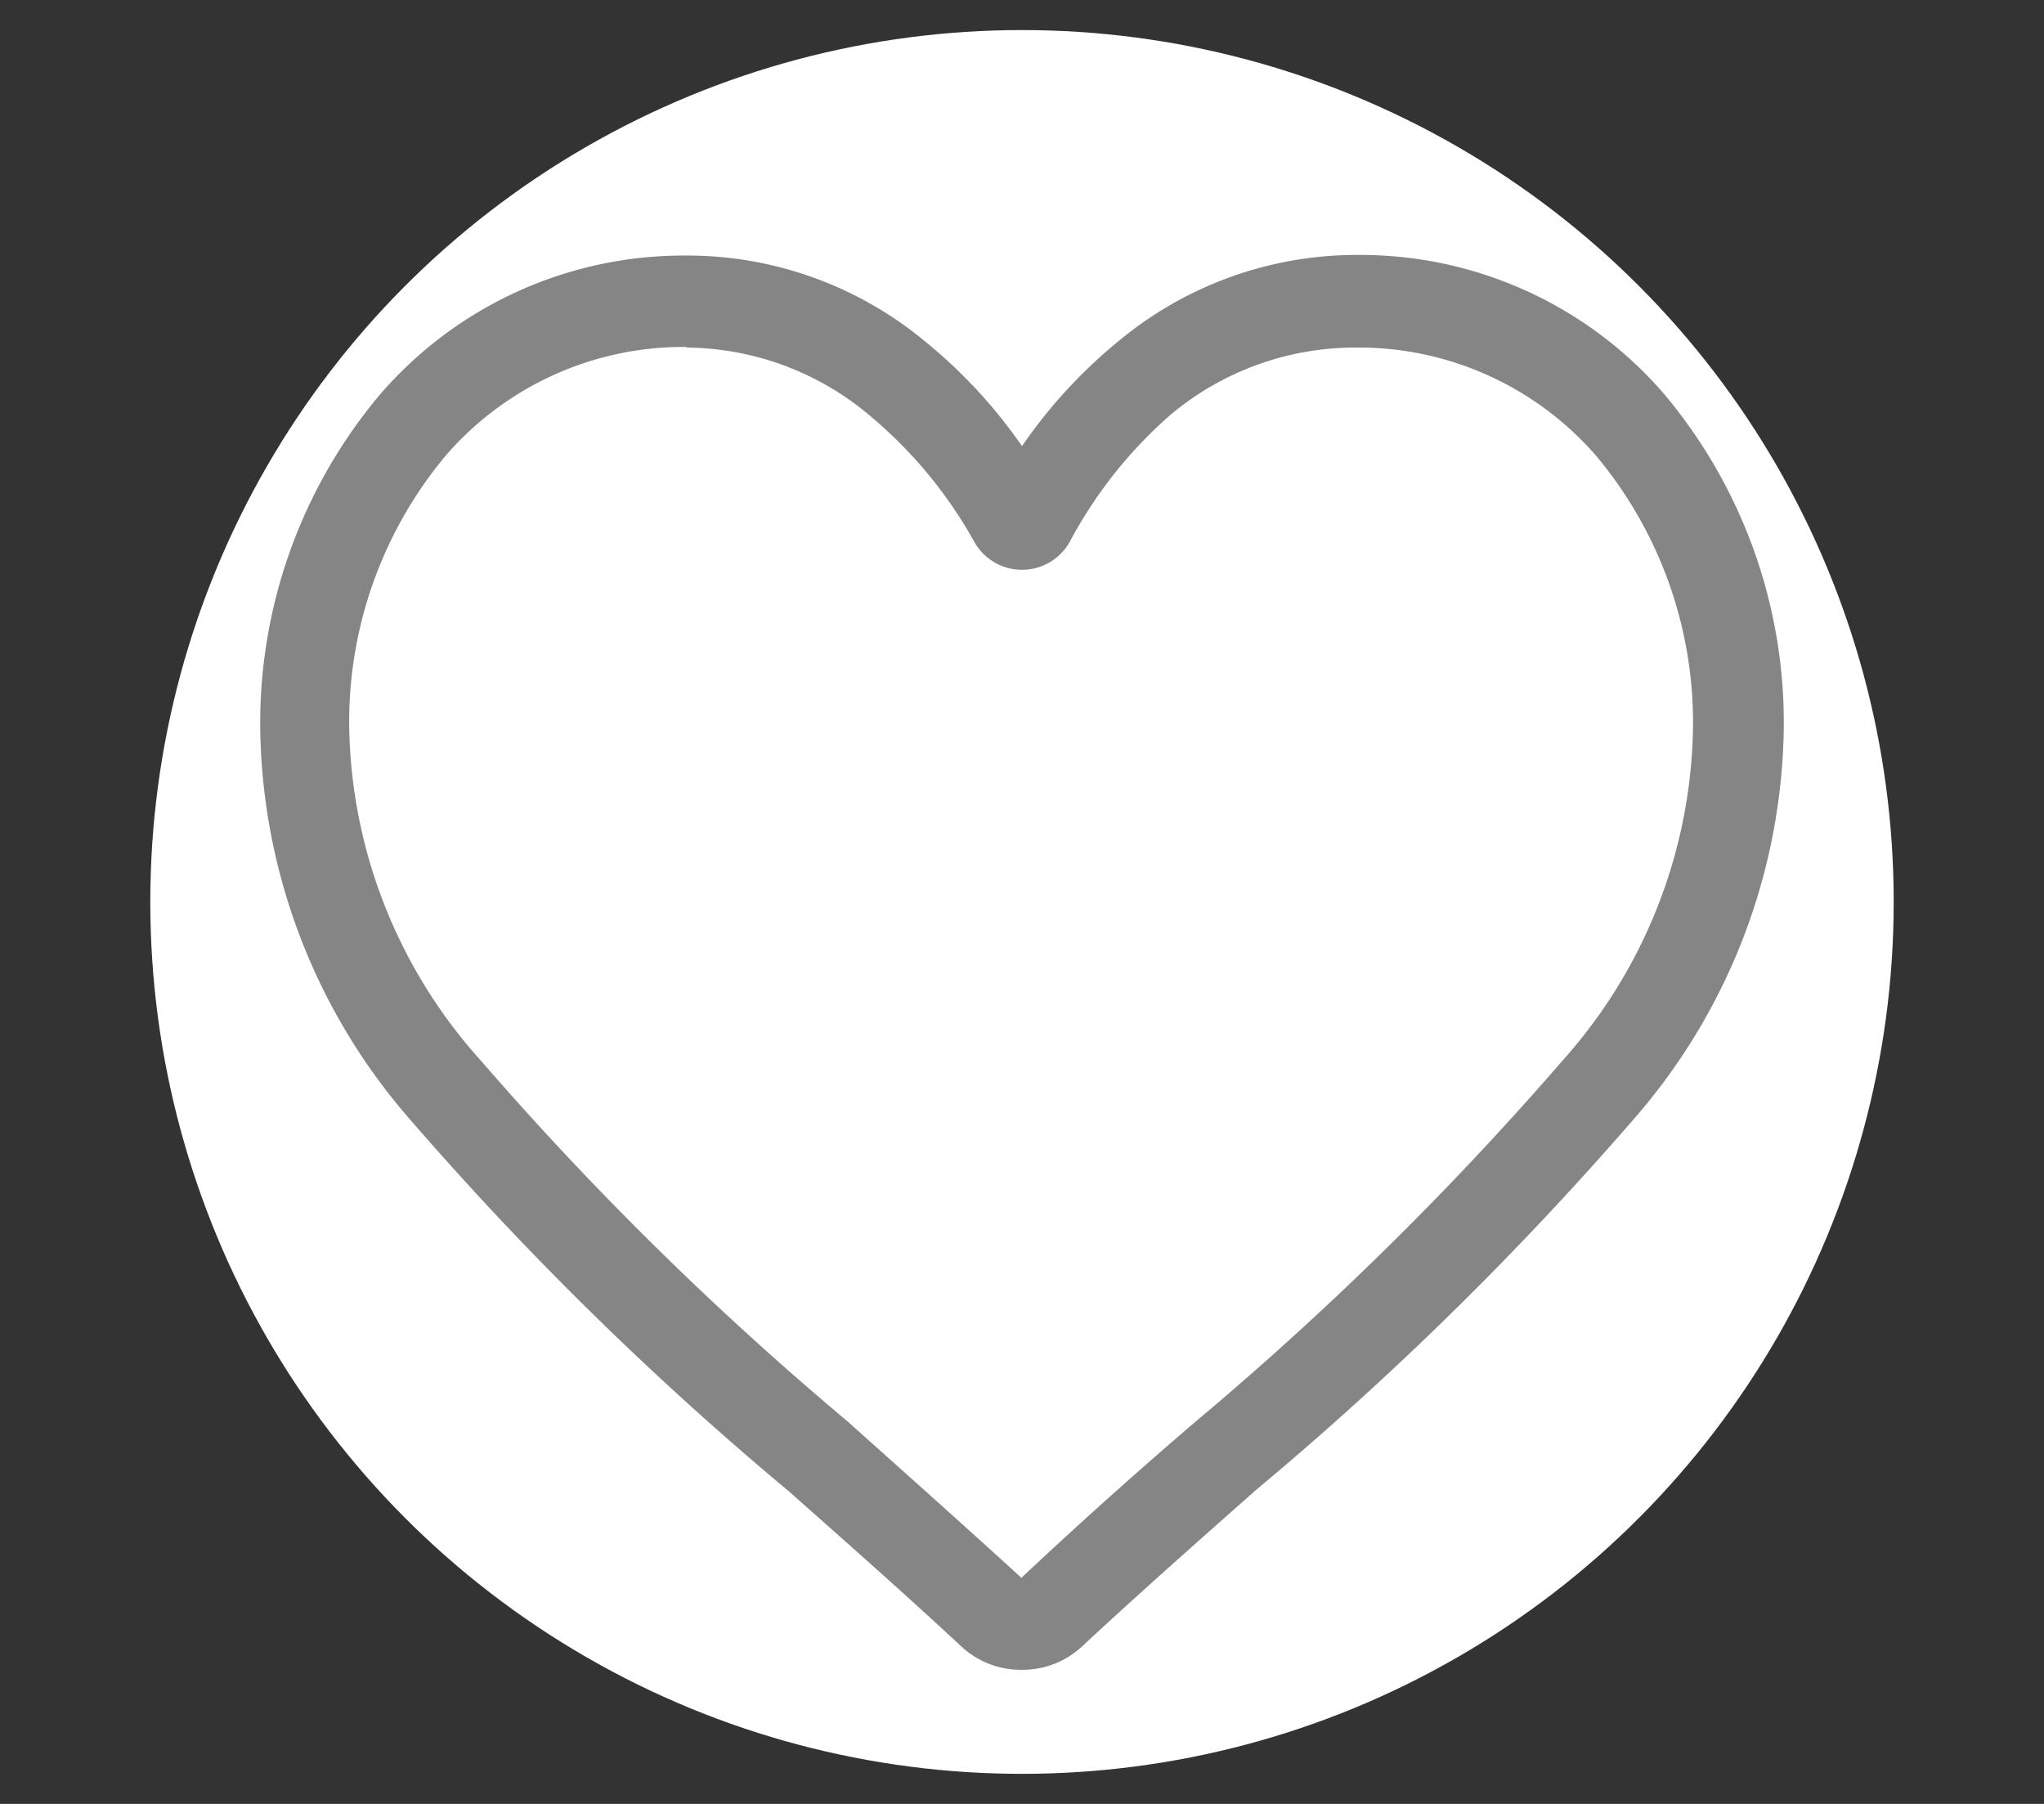
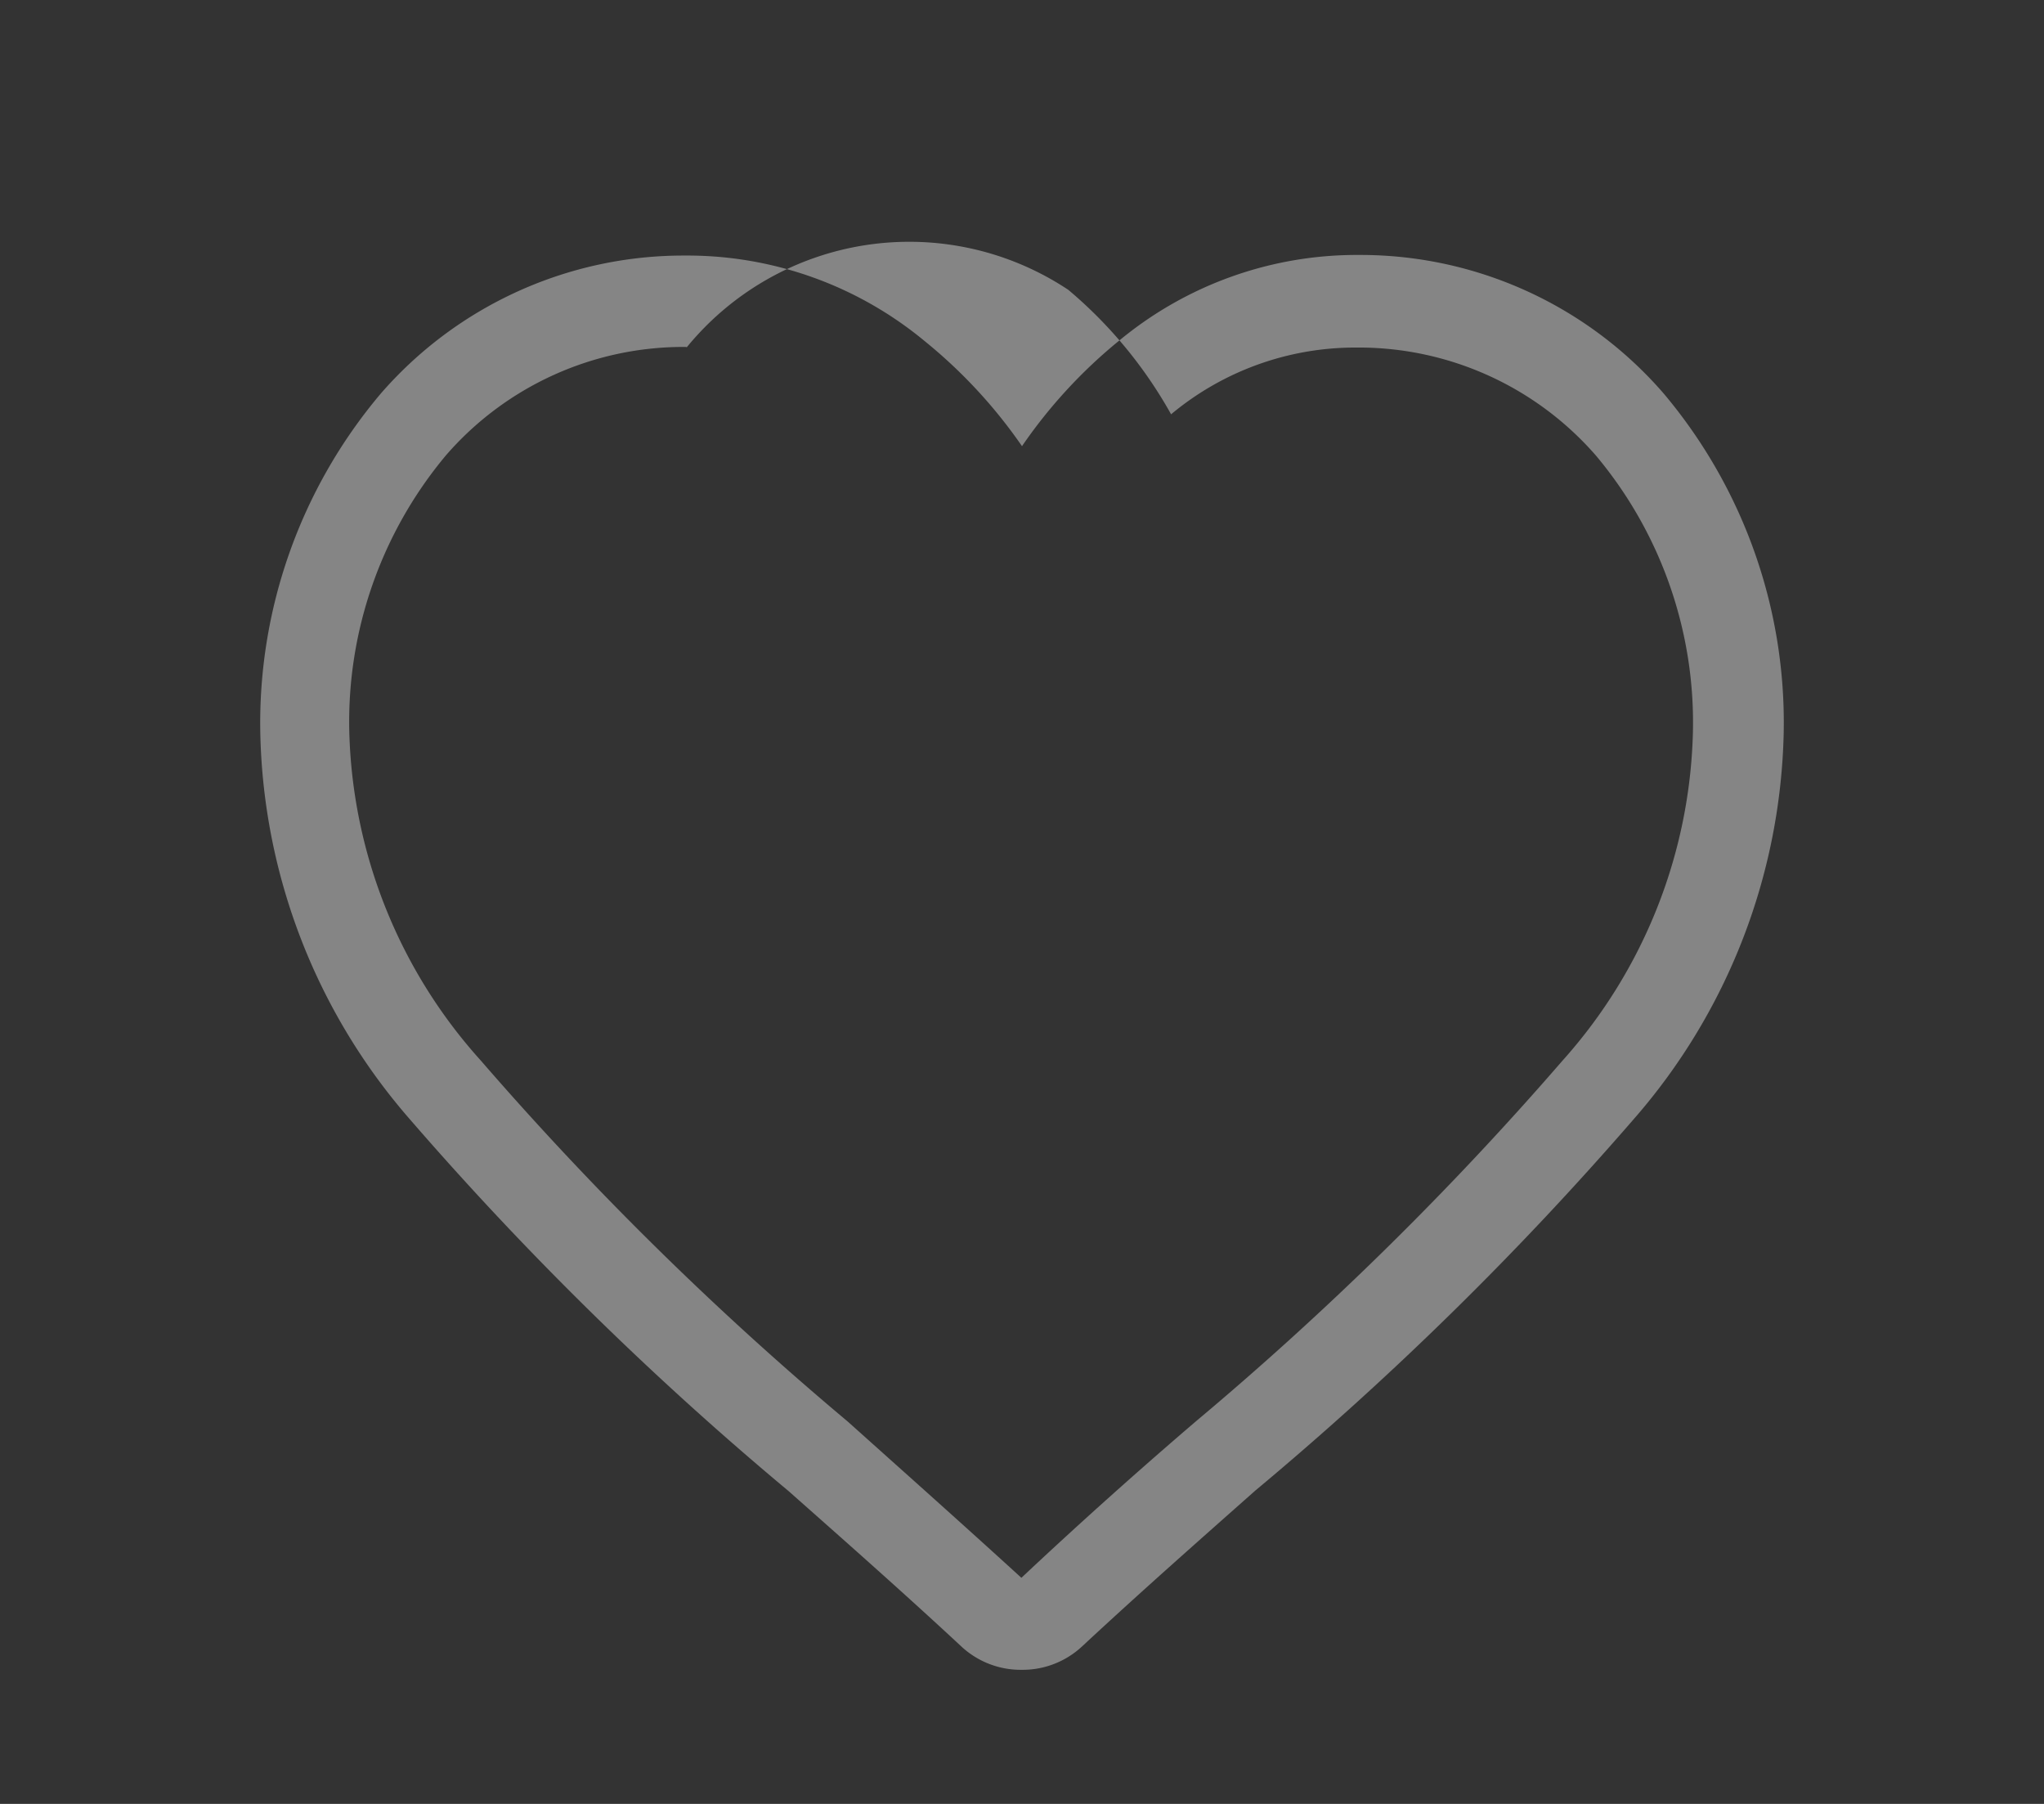
<svg xmlns="http://www.w3.org/2000/svg" id="Слой_1" data-name="Слой 1" viewBox="0 0 34 30">
  <rect x="0" y="0" width="34" height="30" fill="#333333" stroke="none" />
  <defs>
    <style>.cls-1{fill:#fff;}.cls-2{fill:#858585;}</style>
  </defs>
-   <circle class="cls-1" cx="17" cy="15" r="14.5" />
-   <path class="cls-2" d="M17,27.77a1.45,1.45,0,0,1-1-.38c-1-.93-2-1.81-2.88-2.59h0a54.57,54.57,0,0,1-6.28-6.16,10.09,10.09,0,0,1-2.51-6.44,8.49,8.49,0,0,1,2-5.65,6.67,6.67,0,0,1,5.06-2.3,6.19,6.19,0,0,1,4,1.43A8.35,8.35,0,0,1,17,7.42a8.35,8.35,0,0,1,1.61-1.75,6.19,6.19,0,0,1,4-1.43,6.67,6.67,0,0,1,5.06,2.3,8.49,8.49,0,0,1,2,5.65,10.09,10.09,0,0,1-2.51,6.44,54.56,54.56,0,0,1-6.28,6.16C20,25.57,19,26.45,18,27.38A1.45,1.45,0,0,1,17,27.77Zm-5.58-22a5.23,5.23,0,0,0-4,1.8,6.91,6.91,0,0,0-1.61,4.6A8.49,8.49,0,0,0,8,17.64a53.7,53.7,0,0,0,6.1,6h0c.87.78,1.86,1.66,2.89,2.6,1-.94,2-1.83,2.9-2.6a53.7,53.7,0,0,0,6.1-6,8.49,8.49,0,0,0,2.17-5.46,6.91,6.91,0,0,0-1.61-4.6,5.23,5.23,0,0,0-4-1.8,4.78,4.78,0,0,0-3.07,1.11A7.44,7.44,0,0,0,17.8,9,.91.91,0,0,1,16.2,9a7.43,7.43,0,0,0-1.71-2.07A4.78,4.78,0,0,0,11.42,5.78Z" />
+   <path class="cls-2" d="M17,27.77a1.45,1.45,0,0,1-1-.38c-1-.93-2-1.81-2.88-2.59h0a54.57,54.57,0,0,1-6.28-6.16,10.09,10.09,0,0,1-2.51-6.44,8.49,8.49,0,0,1,2-5.65,6.67,6.67,0,0,1,5.06-2.3,6.19,6.19,0,0,1,4,1.43A8.35,8.35,0,0,1,17,7.42a8.35,8.35,0,0,1,1.61-1.75,6.19,6.19,0,0,1,4-1.43,6.67,6.67,0,0,1,5.06,2.3,8.49,8.49,0,0,1,2,5.65,10.09,10.09,0,0,1-2.51,6.44,54.56,54.56,0,0,1-6.28,6.16C20,25.57,19,26.45,18,27.38A1.45,1.45,0,0,1,17,27.77Zm-5.58-22a5.23,5.23,0,0,0-4,1.8,6.91,6.91,0,0,0-1.61,4.6A8.49,8.49,0,0,0,8,17.64a53.7,53.7,0,0,0,6.1,6h0c.87.78,1.86,1.66,2.89,2.6,1-.94,2-1.83,2.9-2.6a53.7,53.7,0,0,0,6.1-6,8.49,8.49,0,0,0,2.17-5.46,6.91,6.91,0,0,0-1.61-4.6,5.23,5.23,0,0,0-4-1.8,4.78,4.78,0,0,0-3.07,1.11a7.43,7.43,0,0,0-1.71-2.07A4.78,4.78,0,0,0,11.42,5.78Z" />
</svg>